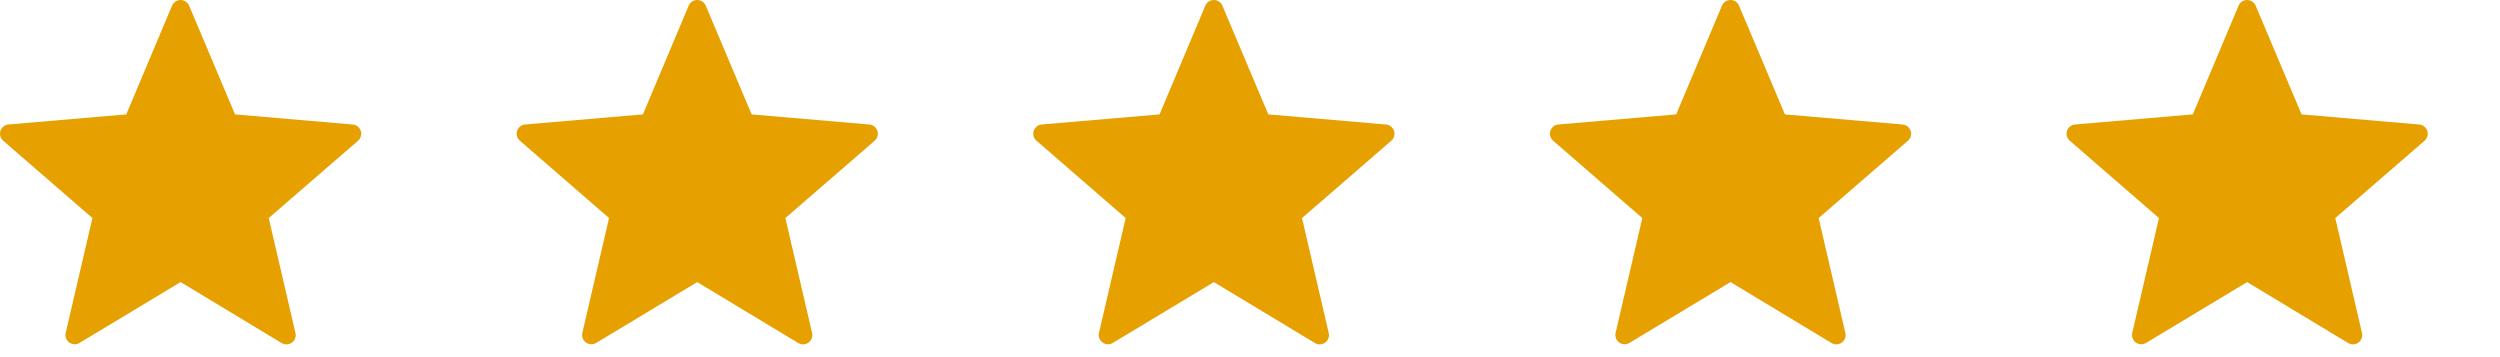
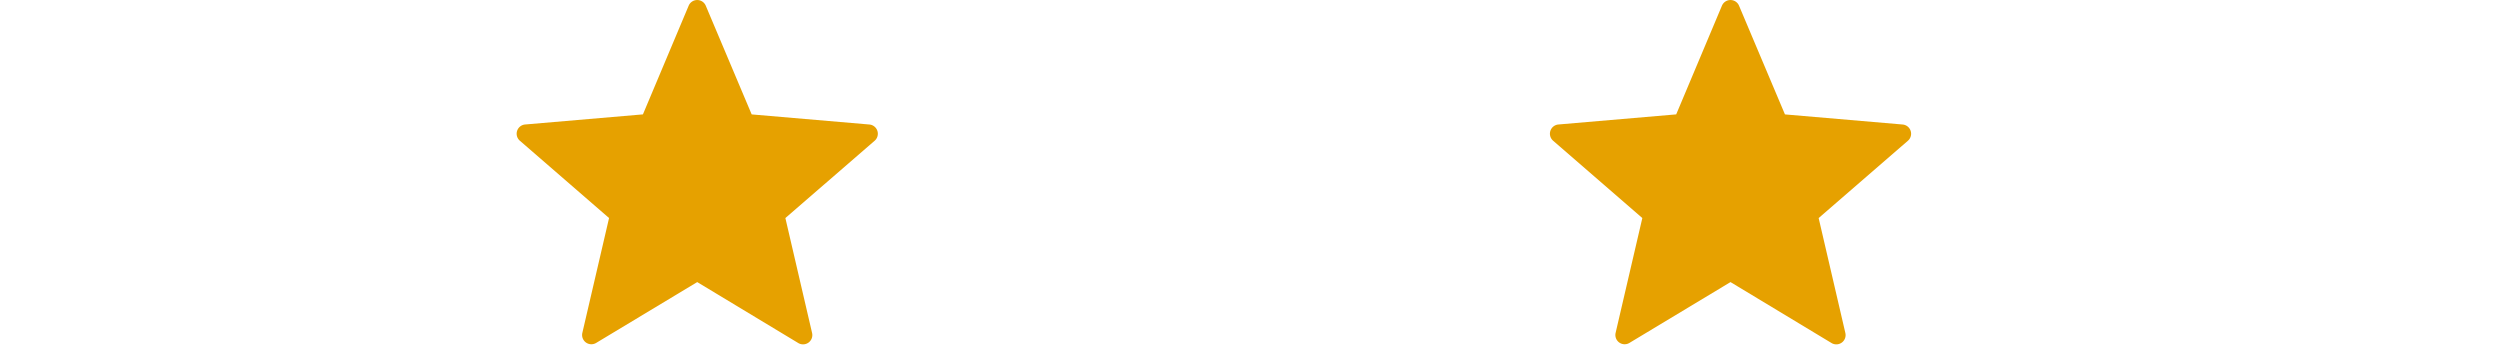
<svg xmlns="http://www.w3.org/2000/svg" width="87.102" height="12.447">
  <defs>
    <clipPath id="a">
      <path fill="none" d="M0 0h87.101v12.447H0z" />
    </clipPath>
  </defs>
  <g clip-path="url(#a)">
    <g data-name="star">
-       <path data-name="Path 8364" d="M6.589.198l1.6 3.788 4.1.352a.323.323 0 01.184.566l-3.11 2.693.931 4.006a.323.323 0 01-.481.349L6.292 9.828l-3.522 2.12a.323.323 0 01-.481-.349l.931-4.002L.112 4.903A.323.323 0 01.3 4.337l4.1-.352L5.994.198a.323.323 0 01.595 0z" fill="#e6a100" />
-     </g>
+       </g>
    <g data-name="star">
      <path data-name="Path 8364" d="M24.589.198l1.6 3.788 4.1.352a.323.323 0 01.184.566l-3.11 2.693.931 4.006a.323.323 0 01-.481.349l-3.521-2.124-3.522 2.12a.323.323 0 01-.481-.349l.931-4.002-3.108-2.694a.323.323 0 01.188-.566l4.1-.352L23.994.198a.323.323 0 01.595 0z" fill="#e6a100" />
    </g>
    <g data-name="star">
-       <path data-name="Path 8364" d="M42.589.198l1.6 3.788 4.1.352a.323.323 0 01.184.566l-3.11 2.693.931 4.006a.323.323 0 01-.481.349l-3.521-2.124-3.522 2.12a.323.323 0 01-.481-.349l.931-4.002-3.108-2.694a.323.323 0 01.188-.566l4.1-.352L41.994.198a.323.323 0 01.595 0z" fill="#e6a100" />
-     </g>
+       </g>
    <g data-name="star">
      <path data-name="Path 8364" d="M60.589.198l1.6 3.788 4.1.352a.323.323 0 01.184.566l-3.11 2.693.931 4.006a.323.323 0 01-.481.349l-3.521-2.124-3.522 2.12a.323.323 0 01-.481-.349l.931-4.002-3.108-2.694a.323.323 0 01.188-.566l4.1-.352L59.994.198a.323.323 0 01.595 0z" fill="#e6a100" />
    </g>
    <g data-name="star">
-       <path data-name="Path 8364" d="M78.589.198l1.6 3.788 4.1.352a.323.323 0 01.184.566l-3.11 2.693.931 4.006a.323.323 0 01-.481.349l-3.521-2.124-3.522 2.12a.323.323 0 01-.481-.349l.931-4.002-3.108-2.694a.323.323 0 01.188-.566l4.1-.352L77.994.198a.323.323 0 01.595 0z" fill="#e6a100" />
-     </g>
+       </g>
  </g>
</svg>